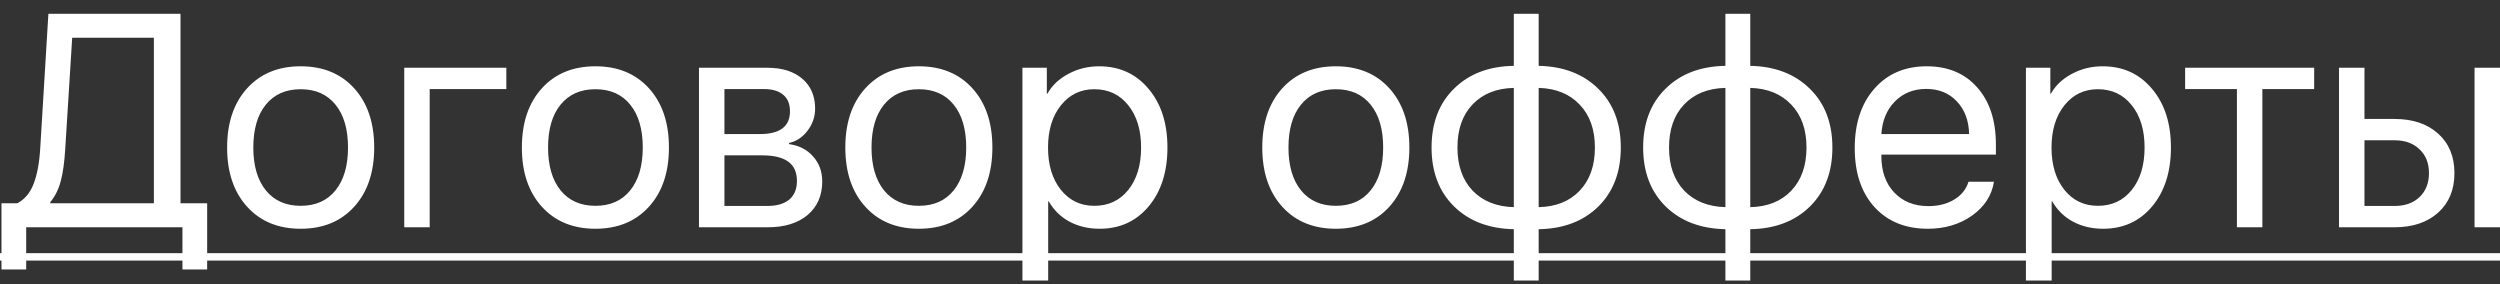
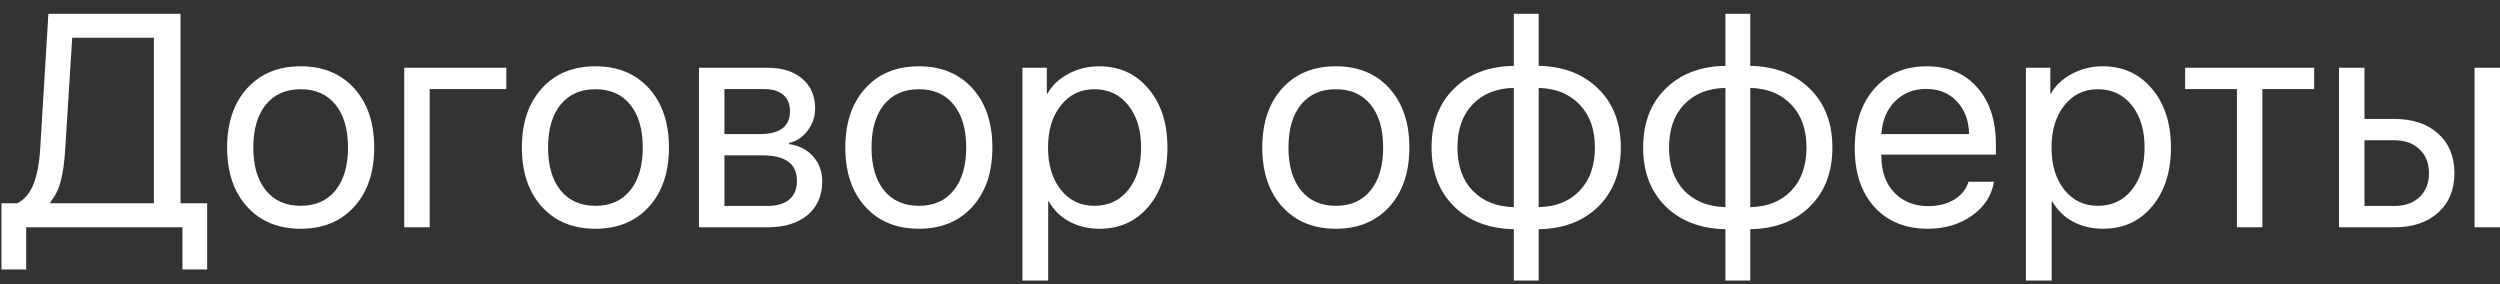
<svg xmlns="http://www.w3.org/2000/svg" width="132" height="15" viewBox="0 0 132 15" fill="none">
  <rect x="0" y="0" width="132" height="15" fill="#333333" stroke="none" />
  <path d="M3.445 7.852C3.404 8.549 3.326 9.115 3.211 9.547C3.102 9.979 2.917 10.354 2.656 10.672V10.734H8.125V1.992H3.812L3.445 7.852ZM1.383 12V14.227H0.078V10.734H0.914C1.305 10.526 1.591 10.185 1.773 9.711C1.961 9.232 2.078 8.602 2.125 7.82L2.555 0.727H9.531V10.734H10.938V14.227H9.633V12H1.383ZM18.703 10.914C18 11.69 17.057 12.078 15.875 12.078C14.693 12.078 13.75 11.69 13.047 10.914C12.344 10.138 11.992 9.096 11.992 7.789C11.992 6.482 12.344 5.44 13.047 4.664C13.75 3.888 14.693 3.5 15.875 3.5C17.057 3.5 18 3.888 18.703 4.664C19.406 5.44 19.758 6.482 19.758 7.789C19.758 9.096 19.406 10.138 18.703 10.914ZM15.875 10.867C16.662 10.867 17.273 10.596 17.711 10.055C18.154 9.508 18.375 8.753 18.375 7.789C18.375 6.82 18.154 6.065 17.711 5.523C17.273 4.982 16.662 4.711 15.875 4.711C15.088 4.711 14.474 4.984 14.031 5.531C13.594 6.073 13.375 6.826 13.375 7.789C13.375 8.753 13.596 9.508 14.039 10.055C14.482 10.596 15.094 10.867 15.875 10.867ZM26.734 4.703H22.688V12H21.344V3.578H26.734V4.703ZM34.266 10.914C33.562 11.69 32.62 12.078 31.438 12.078C30.255 12.078 29.312 11.69 28.609 10.914C27.906 10.138 27.555 9.096 27.555 7.789C27.555 6.482 27.906 5.44 28.609 4.664C29.312 3.888 30.255 3.5 31.438 3.5C32.62 3.5 33.562 3.888 34.266 4.664C34.969 5.44 35.32 6.482 35.32 7.789C35.32 9.096 34.969 10.138 34.266 10.914ZM31.438 10.867C32.224 10.867 32.836 10.596 33.273 10.055C33.716 9.508 33.938 8.753 33.938 7.789C33.938 6.82 33.716 6.065 33.273 5.523C32.836 4.982 32.224 4.711 31.438 4.711C30.651 4.711 30.037 4.984 29.594 5.531C29.156 6.073 28.938 6.826 28.938 7.789C28.938 8.753 29.159 9.508 29.602 10.055C30.044 10.596 30.656 10.867 31.438 10.867ZM40.344 4.703H38.25V7.078H40.125C41.182 7.078 41.711 6.677 41.711 5.875C41.711 5.495 41.594 5.206 41.359 5.008C41.125 4.805 40.786 4.703 40.344 4.703ZM40.242 8.203H38.25V10.875H40.5C41.01 10.875 41.401 10.763 41.672 10.539C41.943 10.31 42.078 9.982 42.078 9.555C42.078 9.096 41.927 8.758 41.625 8.539C41.323 8.315 40.862 8.203 40.242 8.203ZM36.906 12V3.578H40.516C41.297 3.578 41.911 3.771 42.359 4.156C42.812 4.542 43.039 5.068 43.039 5.734C43.039 6.161 42.906 6.549 42.641 6.898C42.375 7.247 42.05 7.464 41.664 7.547V7.609C42.19 7.682 42.612 7.898 42.93 8.258C43.253 8.617 43.414 9.057 43.414 9.578C43.414 10.323 43.156 10.914 42.641 11.352C42.125 11.784 41.422 12 40.531 12H36.906ZM51.344 10.914C50.641 11.69 49.698 12.078 48.516 12.078C47.333 12.078 46.391 11.69 45.688 10.914C44.984 10.138 44.633 9.096 44.633 7.789C44.633 6.482 44.984 5.44 45.688 4.664C46.391 3.888 47.333 3.5 48.516 3.5C49.698 3.5 50.641 3.888 51.344 4.664C52.047 5.44 52.398 6.482 52.398 7.789C52.398 9.096 52.047 10.138 51.344 10.914ZM48.516 10.867C49.302 10.867 49.914 10.596 50.352 10.055C50.794 9.508 51.016 8.753 51.016 7.789C51.016 6.82 50.794 6.065 50.352 5.523C49.914 4.982 49.302 4.711 48.516 4.711C47.729 4.711 47.115 4.984 46.672 5.531C46.234 6.073 46.016 6.826 46.016 7.789C46.016 8.753 46.237 9.508 46.68 10.055C47.122 10.596 47.734 10.867 48.516 10.867ZM58.031 3.5C59.109 3.5 59.979 3.896 60.641 4.688C61.307 5.474 61.641 6.508 61.641 7.789C61.641 9.07 61.31 10.107 60.648 10.898C59.987 11.685 59.125 12.078 58.062 12.078C57.469 12.078 56.938 11.953 56.469 11.703C56.005 11.453 55.641 11.096 55.375 10.633H55.344V14.812H53.984V3.578H55.273V4.945H55.305C55.55 4.508 55.919 4.159 56.414 3.898C56.909 3.633 57.448 3.5 58.031 3.5ZM57.781 10.867C58.526 10.867 59.122 10.588 59.57 10.031C60.023 9.469 60.25 8.721 60.25 7.789C60.25 6.862 60.023 6.117 59.57 5.555C59.122 4.992 58.526 4.711 57.781 4.711C57.057 4.711 56.469 4.995 56.016 5.562C55.562 6.13 55.336 6.872 55.336 7.789C55.336 8.706 55.56 9.448 56.008 10.016C56.461 10.583 57.052 10.867 57.781 10.867ZM73.359 10.914C72.656 11.69 71.713 12.078 70.531 12.078C69.349 12.078 68.406 11.69 67.703 10.914C67 10.138 66.648 9.096 66.648 7.789C66.648 6.482 67 5.44 67.703 4.664C68.406 3.888 69.349 3.5 70.531 3.5C71.713 3.5 72.656 3.888 73.359 4.664C74.062 5.44 74.414 6.482 74.414 7.789C74.414 9.096 74.062 10.138 73.359 10.914ZM70.531 10.867C71.318 10.867 71.93 10.596 72.367 10.055C72.81 9.508 73.031 8.753 73.031 7.789C73.031 6.82 72.81 6.065 72.367 5.523C71.93 4.982 71.318 4.711 70.531 4.711C69.745 4.711 69.13 4.984 68.688 5.531C68.25 6.073 68.031 6.826 68.031 7.789C68.031 8.753 68.253 9.508 68.695 10.055C69.138 10.596 69.75 10.867 70.531 10.867ZM79.93 10.938V4.641C79.013 4.661 78.287 4.953 77.75 5.516C77.219 6.073 76.953 6.831 76.953 7.789C76.953 8.742 77.219 9.5 77.75 10.062C78.287 10.62 79.013 10.912 79.93 10.938ZM84.211 7.789C84.211 6.836 83.943 6.081 83.406 5.523C82.875 4.961 82.154 4.667 81.242 4.641V10.938C82.154 10.917 82.875 10.628 83.406 10.07C83.943 9.508 84.211 8.747 84.211 7.789ZM79.93 12.102C78.617 12.075 77.565 11.675 76.773 10.898C75.982 10.117 75.586 9.081 75.586 7.789C75.586 6.492 75.982 5.456 76.773 4.68C77.565 3.898 78.617 3.497 79.93 3.477V0.727H81.242V3.477C82.549 3.503 83.599 3.906 84.391 4.688C85.182 5.464 85.578 6.497 85.578 7.789C85.578 9.086 85.182 10.125 84.391 10.906C83.599 11.682 82.549 12.081 81.242 12.102V14.812H79.93V12.102ZM91.102 10.938V4.641C90.185 4.661 89.458 4.953 88.922 5.516C88.391 6.073 88.125 6.831 88.125 7.789C88.125 8.742 88.391 9.5 88.922 10.062C89.458 10.62 90.185 10.912 91.102 10.938ZM95.383 7.789C95.383 6.836 95.115 6.081 94.578 5.523C94.047 4.961 93.326 4.667 92.414 4.641V10.938C93.326 10.917 94.047 10.628 94.578 10.07C95.115 9.508 95.383 8.747 95.383 7.789ZM91.102 12.102C89.789 12.075 88.737 11.675 87.945 10.898C87.154 10.117 86.758 9.081 86.758 7.789C86.758 6.492 87.154 5.456 87.945 4.68C88.737 3.898 89.789 3.497 91.102 3.477V0.727H92.414V3.477C93.721 3.503 94.771 3.906 95.562 4.688C96.354 5.464 96.75 6.497 96.75 7.789C96.75 9.086 96.354 10.125 95.562 10.906C94.771 11.682 93.721 12.081 92.414 12.102V14.812H91.102V12.102ZM101.703 4.695C101.042 4.695 100.492 4.914 100.055 5.352C99.622 5.789 99.383 6.365 99.336 7.078H103.969C103.953 6.365 103.737 5.789 103.32 5.352C102.909 4.914 102.37 4.695 101.703 4.695ZM103.938 9.594H105.281C105.167 10.318 104.781 10.914 104.125 11.383C103.469 11.846 102.69 12.078 101.789 12.078C100.607 12.078 99.667 11.695 98.969 10.93C98.276 10.164 97.93 9.128 97.93 7.82C97.93 6.513 98.276 5.466 98.969 4.68C99.662 3.893 100.581 3.5 101.727 3.5C102.852 3.5 103.742 3.872 104.398 4.617C105.055 5.357 105.383 6.362 105.383 7.633V8.164H99.336V8.242C99.336 9.044 99.562 9.685 100.016 10.164C100.469 10.643 101.07 10.883 101.82 10.883C102.346 10.883 102.799 10.768 103.18 10.539C103.565 10.305 103.818 9.99 103.938 9.594ZM111.016 3.5C112.094 3.5 112.964 3.896 113.625 4.688C114.292 5.474 114.625 6.508 114.625 7.789C114.625 9.07 114.294 10.107 113.633 10.898C112.971 11.685 112.109 12.078 111.047 12.078C110.453 12.078 109.922 11.953 109.453 11.703C108.99 11.453 108.625 11.096 108.359 10.633H108.328V14.812H106.969V3.578H108.258V4.945H108.289C108.534 4.508 108.904 4.159 109.398 3.898C109.893 3.633 110.432 3.5 111.016 3.5ZM110.766 10.867C111.51 10.867 112.107 10.588 112.555 10.031C113.008 9.469 113.234 8.721 113.234 7.789C113.234 6.862 113.008 6.117 112.555 5.555C112.107 4.992 111.51 4.711 110.766 4.711C110.042 4.711 109.453 4.995 109 5.562C108.547 6.13 108.32 6.872 108.32 7.789C108.32 8.706 108.544 9.448 108.992 10.016C109.445 10.583 110.036 10.867 110.766 10.867ZM122.188 3.578V4.703H119.453V12H118.109V4.703H115.375V3.578H122.188ZM130.656 12V3.578H132V12H130.656ZM126.43 7.406H124.844V10.875H126.43C126.982 10.875 127.422 10.719 127.75 10.406C128.083 10.088 128.25 9.667 128.25 9.141C128.25 8.615 128.083 8.195 127.75 7.883C127.422 7.565 126.982 7.406 126.43 7.406ZM123.5 12V3.578H124.844V6.281H126.43C127.393 6.281 128.161 6.539 128.734 7.055C129.307 7.57 129.594 8.266 129.594 9.141C129.594 10.016 129.307 10.711 128.734 11.227C128.161 11.742 127.393 12 126.43 12H123.5Z" fill="white" />
-   <path d="M-0.156 13.367H133V13.758H-0.156V13.367Z" fill="white" />
</svg>